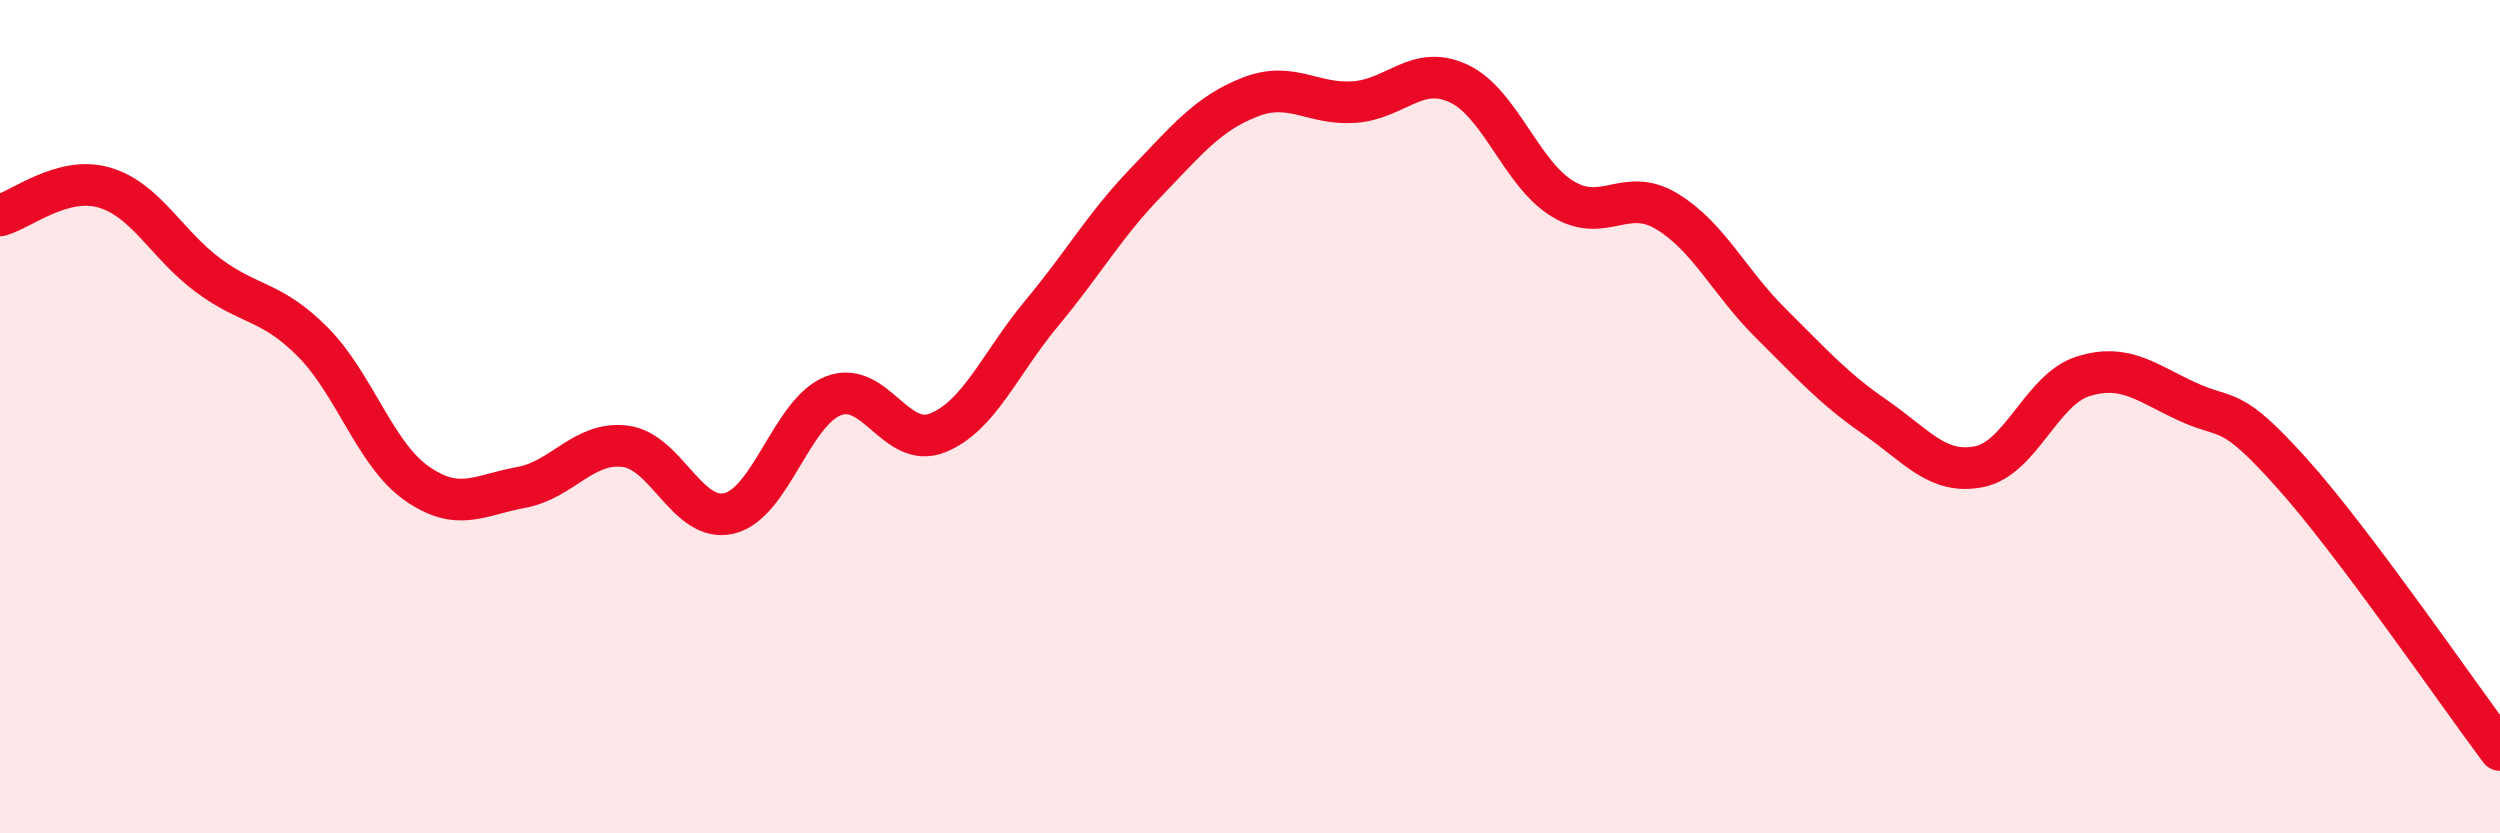
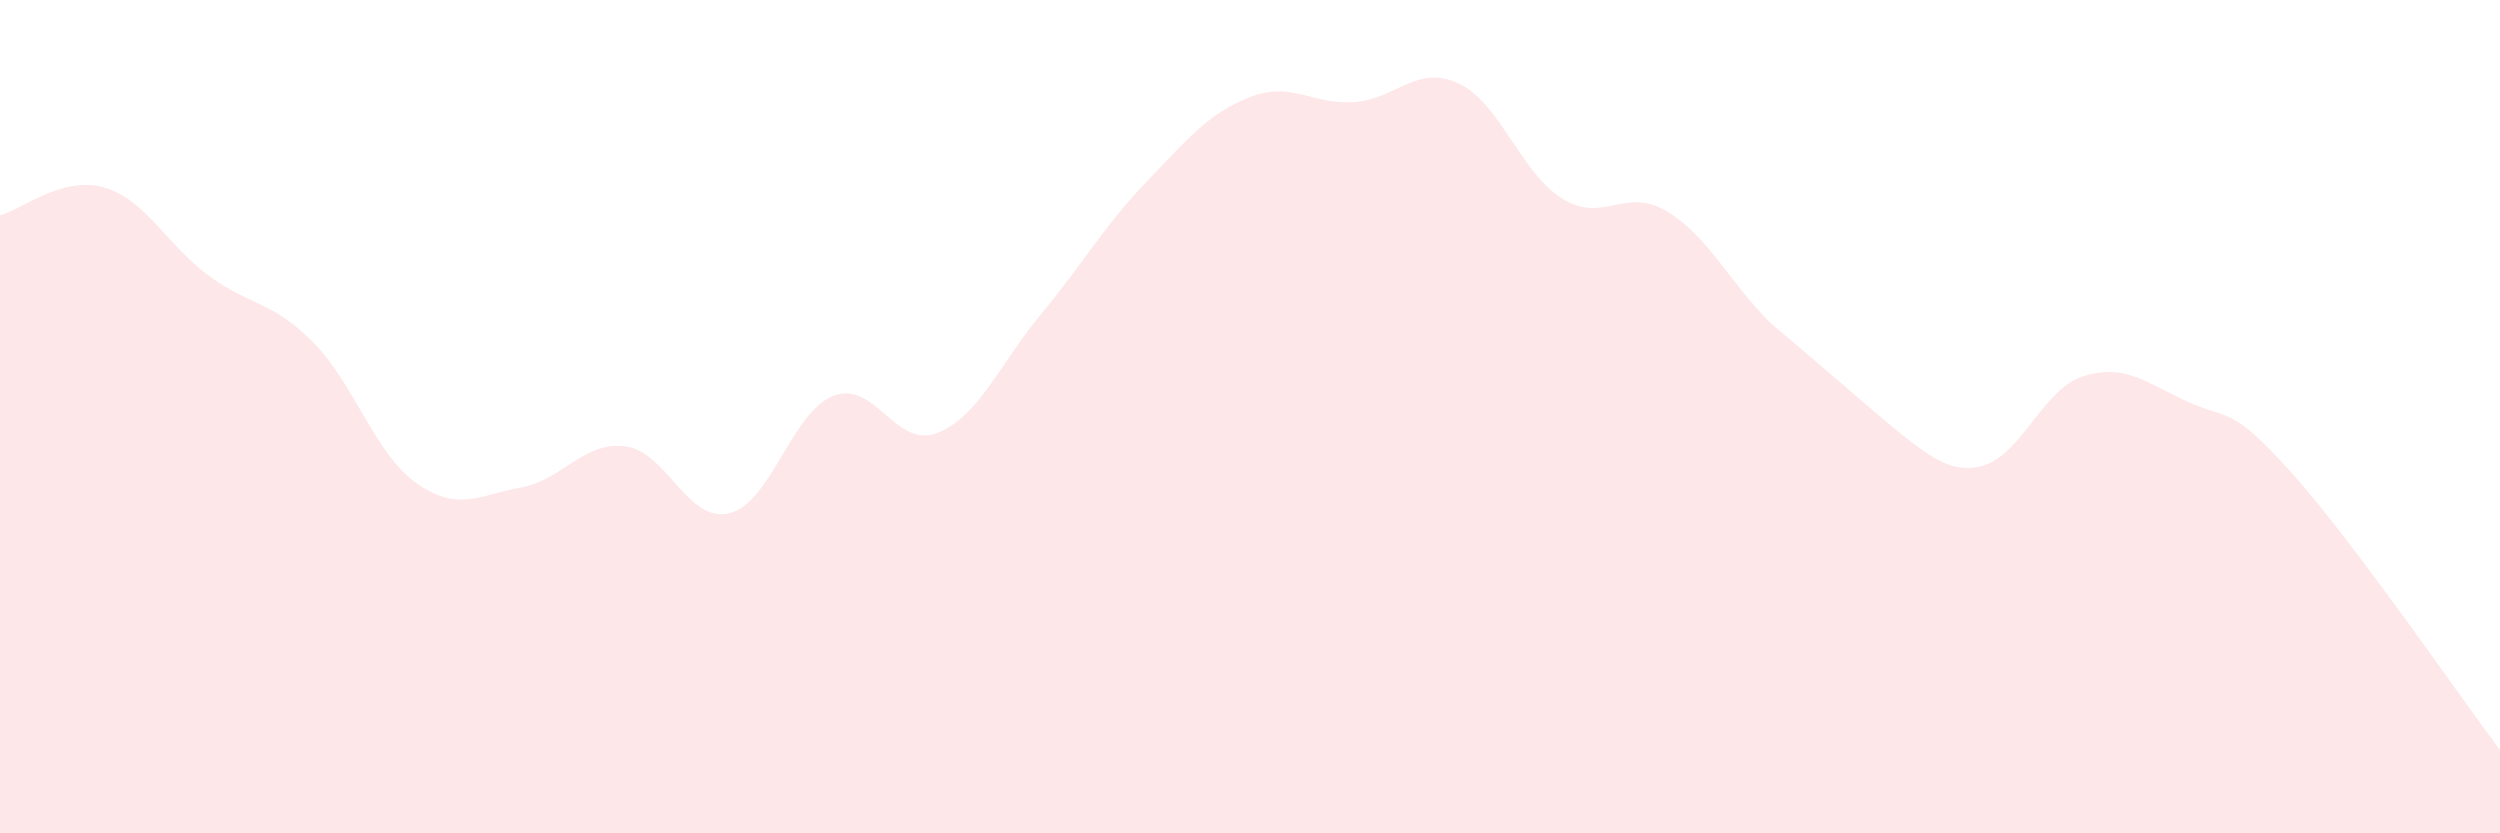
<svg xmlns="http://www.w3.org/2000/svg" width="60" height="20" viewBox="0 0 60 20">
-   <path d="M 0,5.17 C 0.5,5.04 1.5,4.21 2.5,4.5 C 3.5,4.79 4,5.87 5,6.61 C 6,7.35 6.5,7.2 7.5,8.2 C 8.5,9.2 9,10.9 10,11.6 C 11,12.3 11.5,11.88 12.5,11.7 C 13.5,11.52 14,10.59 15,10.71 C 16,10.83 16.5,12.56 17.5,12.32 C 18.5,12.08 19,9.89 20,9.5 C 21,9.11 21.5,10.79 22.5,10.39 C 23.5,9.99 24,8.72 25,7.52 C 26,6.32 26.5,5.42 27.5,4.38 C 28.5,3.34 29,2.72 30,2.33 C 31,1.94 31.5,2.52 32.5,2.45 C 33.5,2.38 34,1.54 35,2 C 36,2.46 36.5,4.16 37.5,4.77 C 38.5,5.38 39,4.47 40,5.07 C 41,5.67 41.5,6.77 42.5,7.76 C 43.5,8.75 44,9.32 45,10.01 C 46,10.7 46.5,11.4 47.5,11.2 C 48.5,11 49,9.34 50,9.03 C 51,8.72 51.5,9.18 52.5,9.64 C 53.5,10.1 53.5,9.68 55,11.35 C 56.5,13.02 59,16.67 60,18L60 20L0 20Z" fill="#EB0A25" opacity="0.1" stroke-linecap="round" stroke-linejoin="round" />
-   <path d="M 0,5.17 C 0.5,5.04 1.5,4.21 2.5,4.5 C 3.5,4.79 4,5.87 5,6.61 C 6,7.35 6.5,7.2 7.5,8.2 C 8.5,9.2 9,10.9 10,11.6 C 11,12.3 11.5,11.88 12.5,11.7 C 13.5,11.52 14,10.59 15,10.71 C 16,10.83 16.5,12.56 17.5,12.32 C 18.5,12.08 19,9.89 20,9.5 C 21,9.11 21.5,10.79 22.5,10.39 C 23.5,9.99 24,8.72 25,7.52 C 26,6.32 26.5,5.42 27.5,4.38 C 28.5,3.34 29,2.72 30,2.33 C 31,1.94 31.5,2.52 32.5,2.45 C 33.5,2.38 34,1.54 35,2 C 36,2.46 36.5,4.16 37.5,4.77 C 38.5,5.38 39,4.47 40,5.07 C 41,5.67 41.5,6.77 42.5,7.76 C 43.5,8.75 44,9.32 45,10.01 C 46,10.7 46.5,11.4 47.5,11.2 C 48.5,11 49,9.34 50,9.03 C 51,8.72 51.5,9.18 52.5,9.64 C 53.5,10.1 53.5,9.68 55,11.35 C 56.5,13.02 59,16.67 60,18" stroke="#EB0A25" stroke-width="1" fill="none" stroke-linecap="round" stroke-linejoin="round" />
+   <path d="M 0,5.17 C 0.5,5.04 1.5,4.21 2.5,4.5 C 3.5,4.79 4,5.87 5,6.61 C 6,7.35 6.5,7.2 7.5,8.2 C 8.5,9.2 9,10.9 10,11.6 C 11,12.3 11.5,11.88 12.5,11.7 C 13.5,11.52 14,10.59 15,10.71 C 16,10.83 16.5,12.56 17.5,12.32 C 18.5,12.08 19,9.89 20,9.5 C 21,9.11 21.5,10.79 22.5,10.39 C 23.5,9.99 24,8.72 25,7.52 C 26,6.32 26.5,5.42 27.5,4.38 C 28.5,3.34 29,2.72 30,2.33 C 31,1.94 31.5,2.52 32.5,2.45 C 33.5,2.38 34,1.54 35,2 C 36,2.46 36.5,4.16 37.5,4.77 C 38.5,5.38 39,4.47 40,5.07 C 41,5.67 41.5,6.77 42.5,7.76 C 46,10.7 46.5,11.4 47.5,11.2 C 48.5,11 49,9.34 50,9.03 C 51,8.72 51.5,9.18 52.5,9.64 C 53.5,10.1 53.5,9.68 55,11.35 C 56.5,13.02 59,16.67 60,18L60 20L0 20Z" fill="#EB0A25" opacity="0.1" stroke-linecap="round" stroke-linejoin="round" />
</svg>